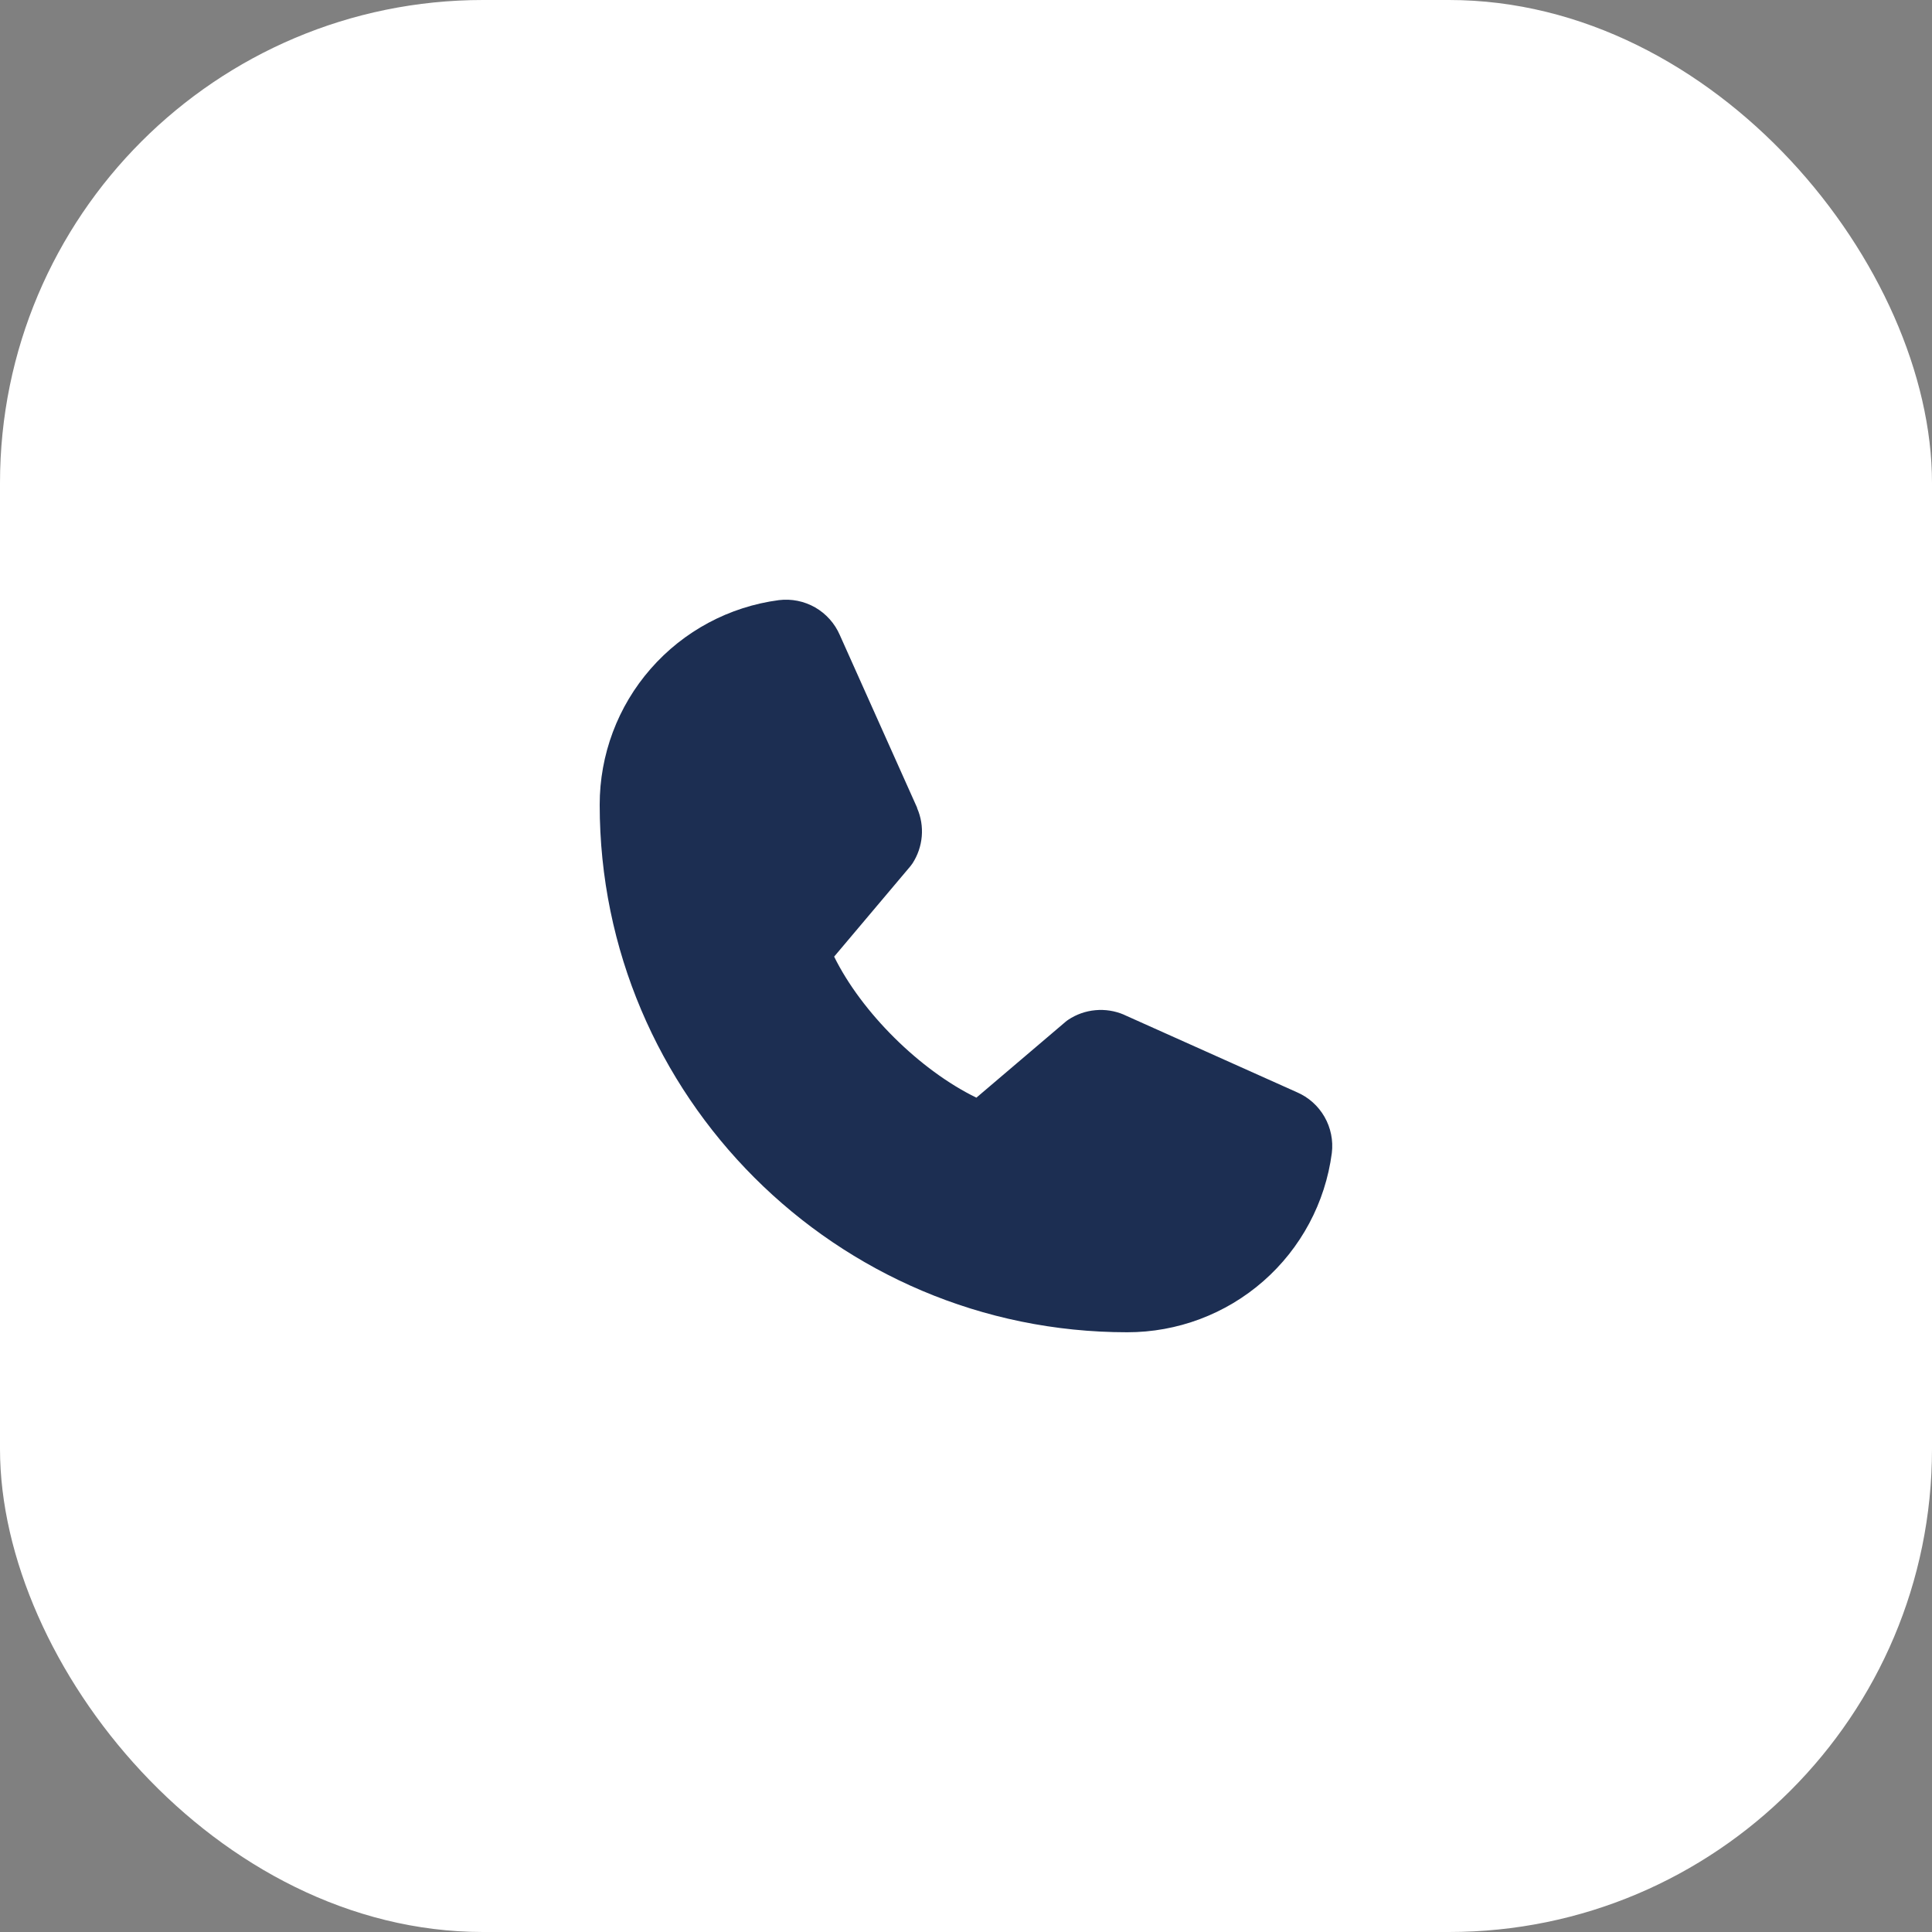
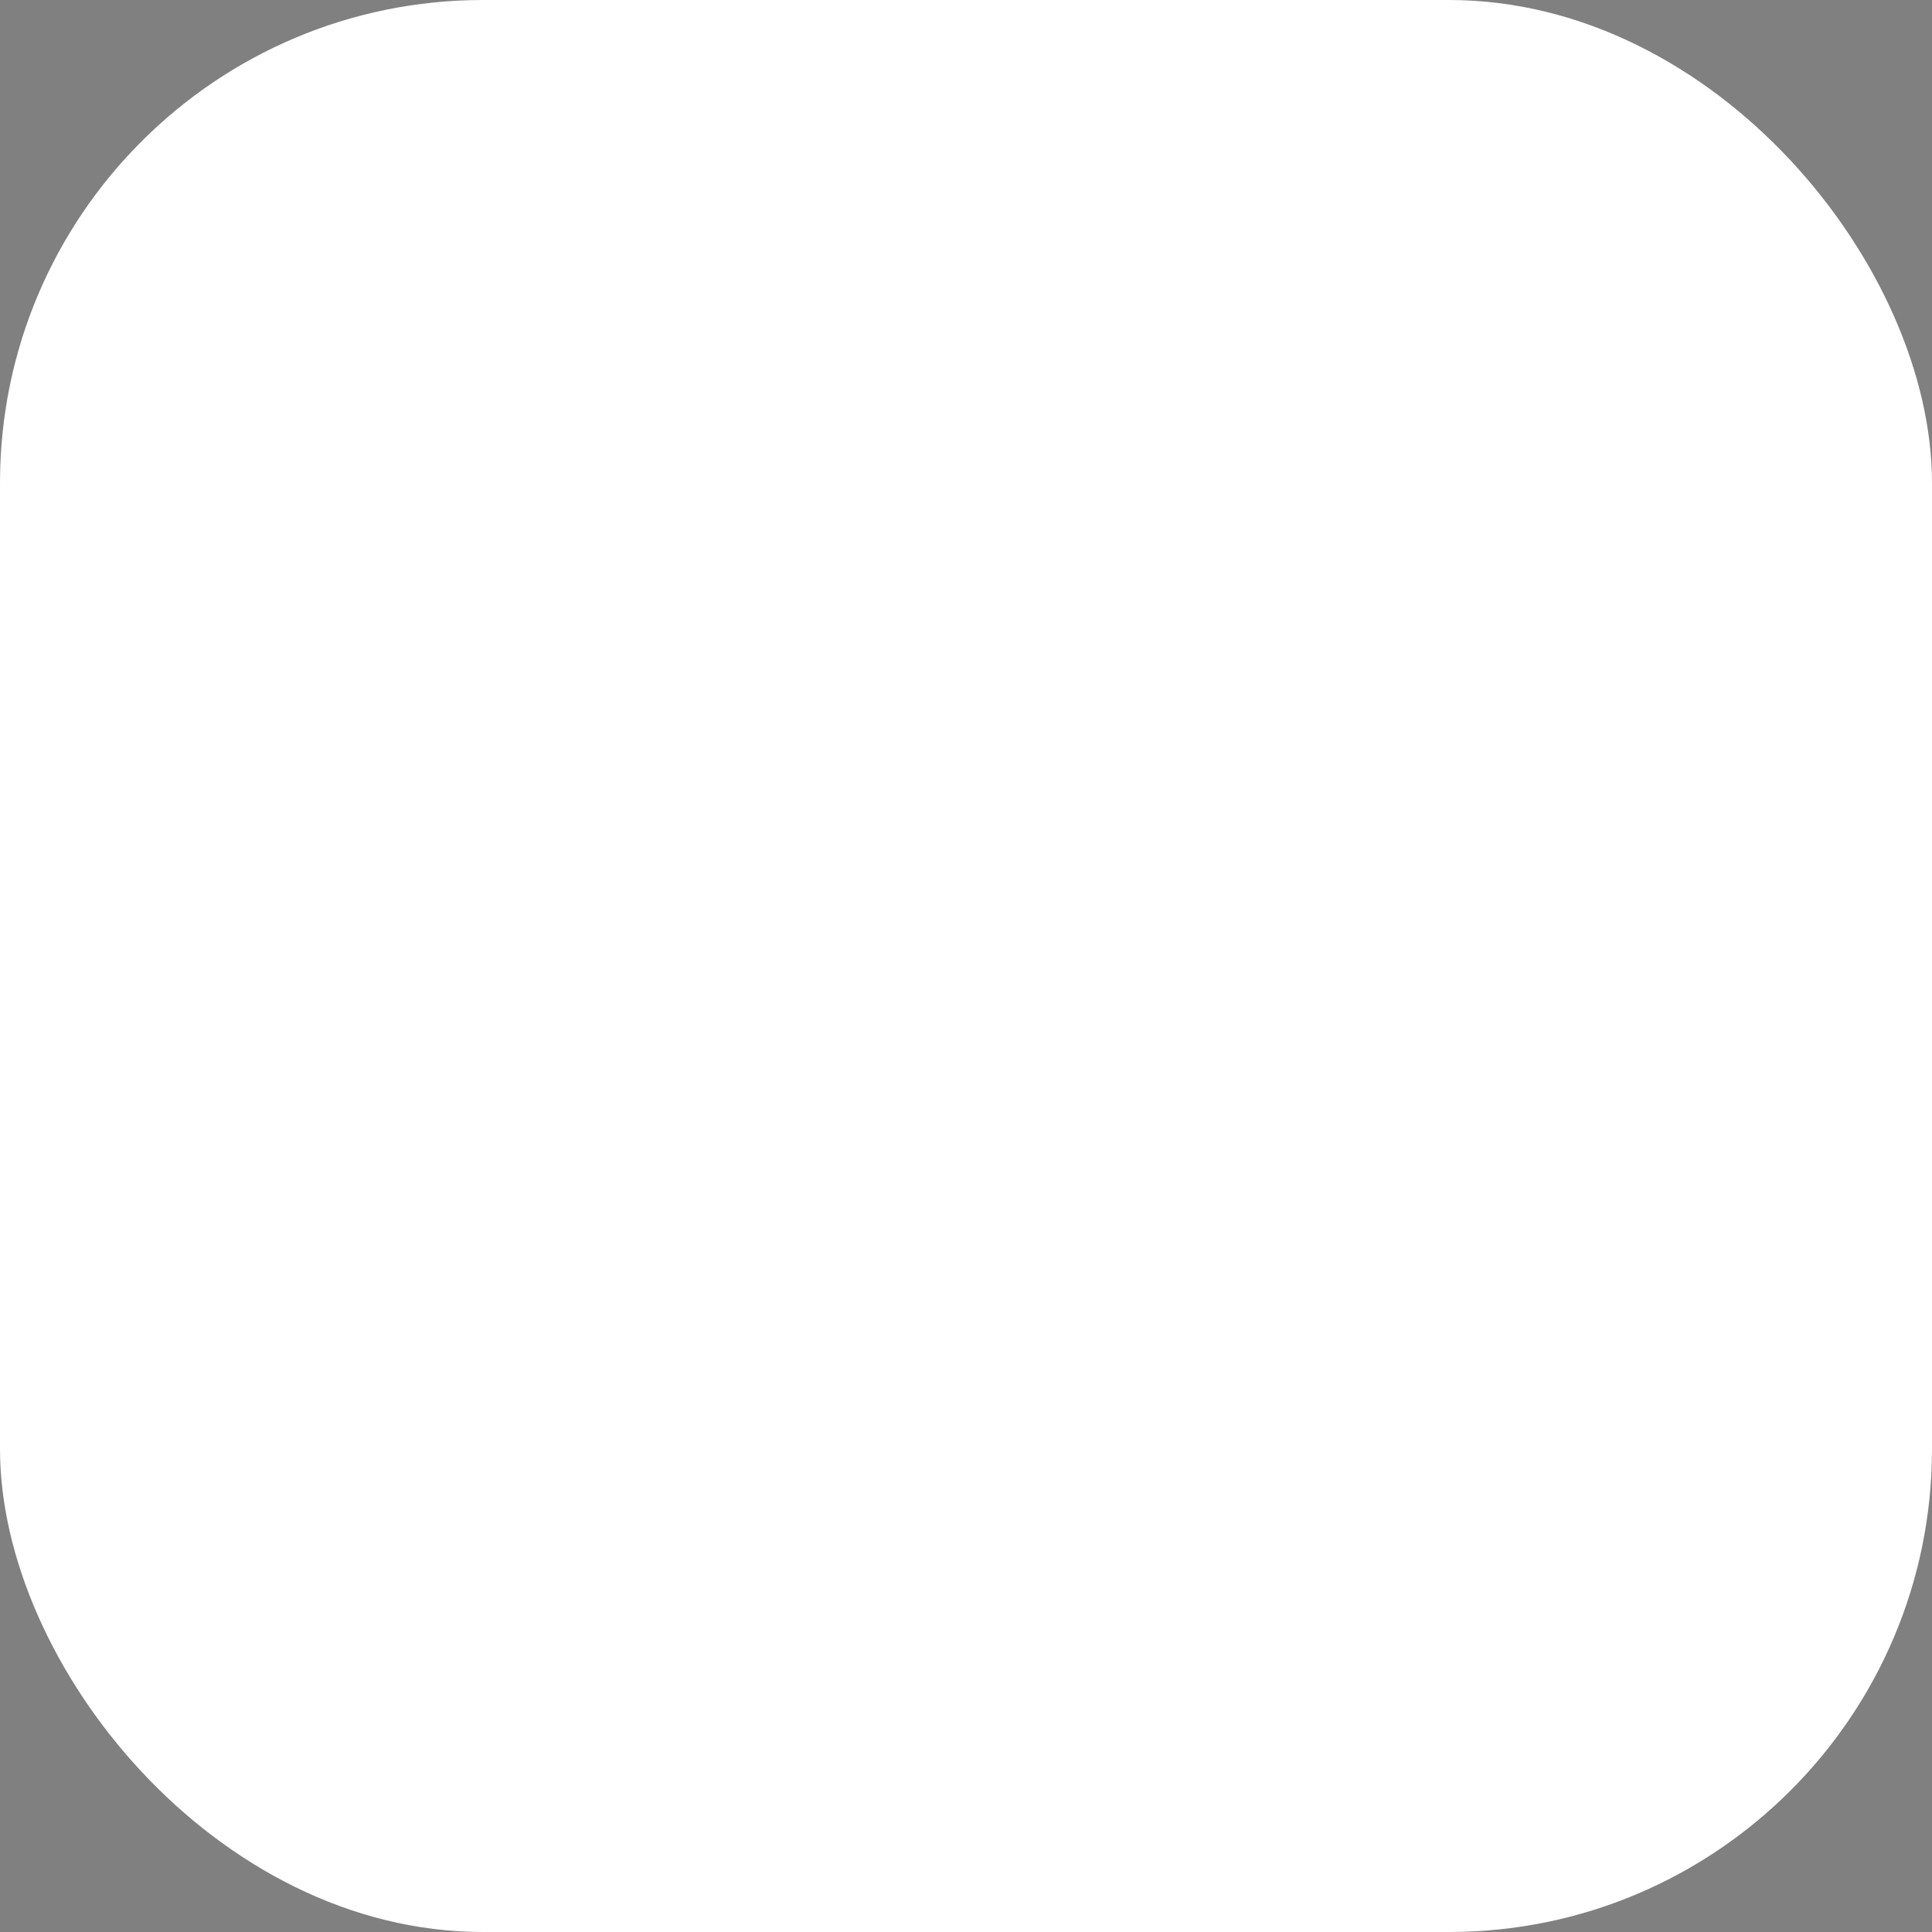
<svg xmlns="http://www.w3.org/2000/svg" width="40" height="40" viewBox="0 0 40 40" fill="none">
  <rect x="0" y="0" width="40" height="40" fill="#808080" stroke="none" />
  <rect width="40" height="40" rx="10" fill="white" />
-   <path d="M27.574 23.873C27.439 24.9 26.934 25.844 26.155 26.526C25.375 27.209 24.373 27.584 23.337 27.583C17.315 27.583 12.416 22.684 12.416 16.663C12.415 15.626 12.79 14.624 13.473 13.845C14.155 13.065 15.099 12.56 16.126 12.425C16.386 12.393 16.649 12.446 16.877 12.576C17.104 12.707 17.283 12.907 17.387 13.147L18.988 16.723V16.732C19.068 16.915 19.101 17.116 19.084 17.316C19.067 17.515 19.001 17.708 18.892 17.876C18.878 17.896 18.864 17.915 18.849 17.934L17.27 19.806C17.838 20.96 19.045 22.157 20.215 22.726L22.06 21.156C22.078 21.14 22.098 21.126 22.117 21.113C22.285 21.001 22.478 20.933 22.679 20.915C22.88 20.896 23.082 20.928 23.268 21.007L23.277 21.012L26.85 22.613C27.091 22.716 27.291 22.895 27.422 23.122C27.552 23.349 27.606 23.613 27.574 23.873Z" fill="#1C2E52" />
</svg>